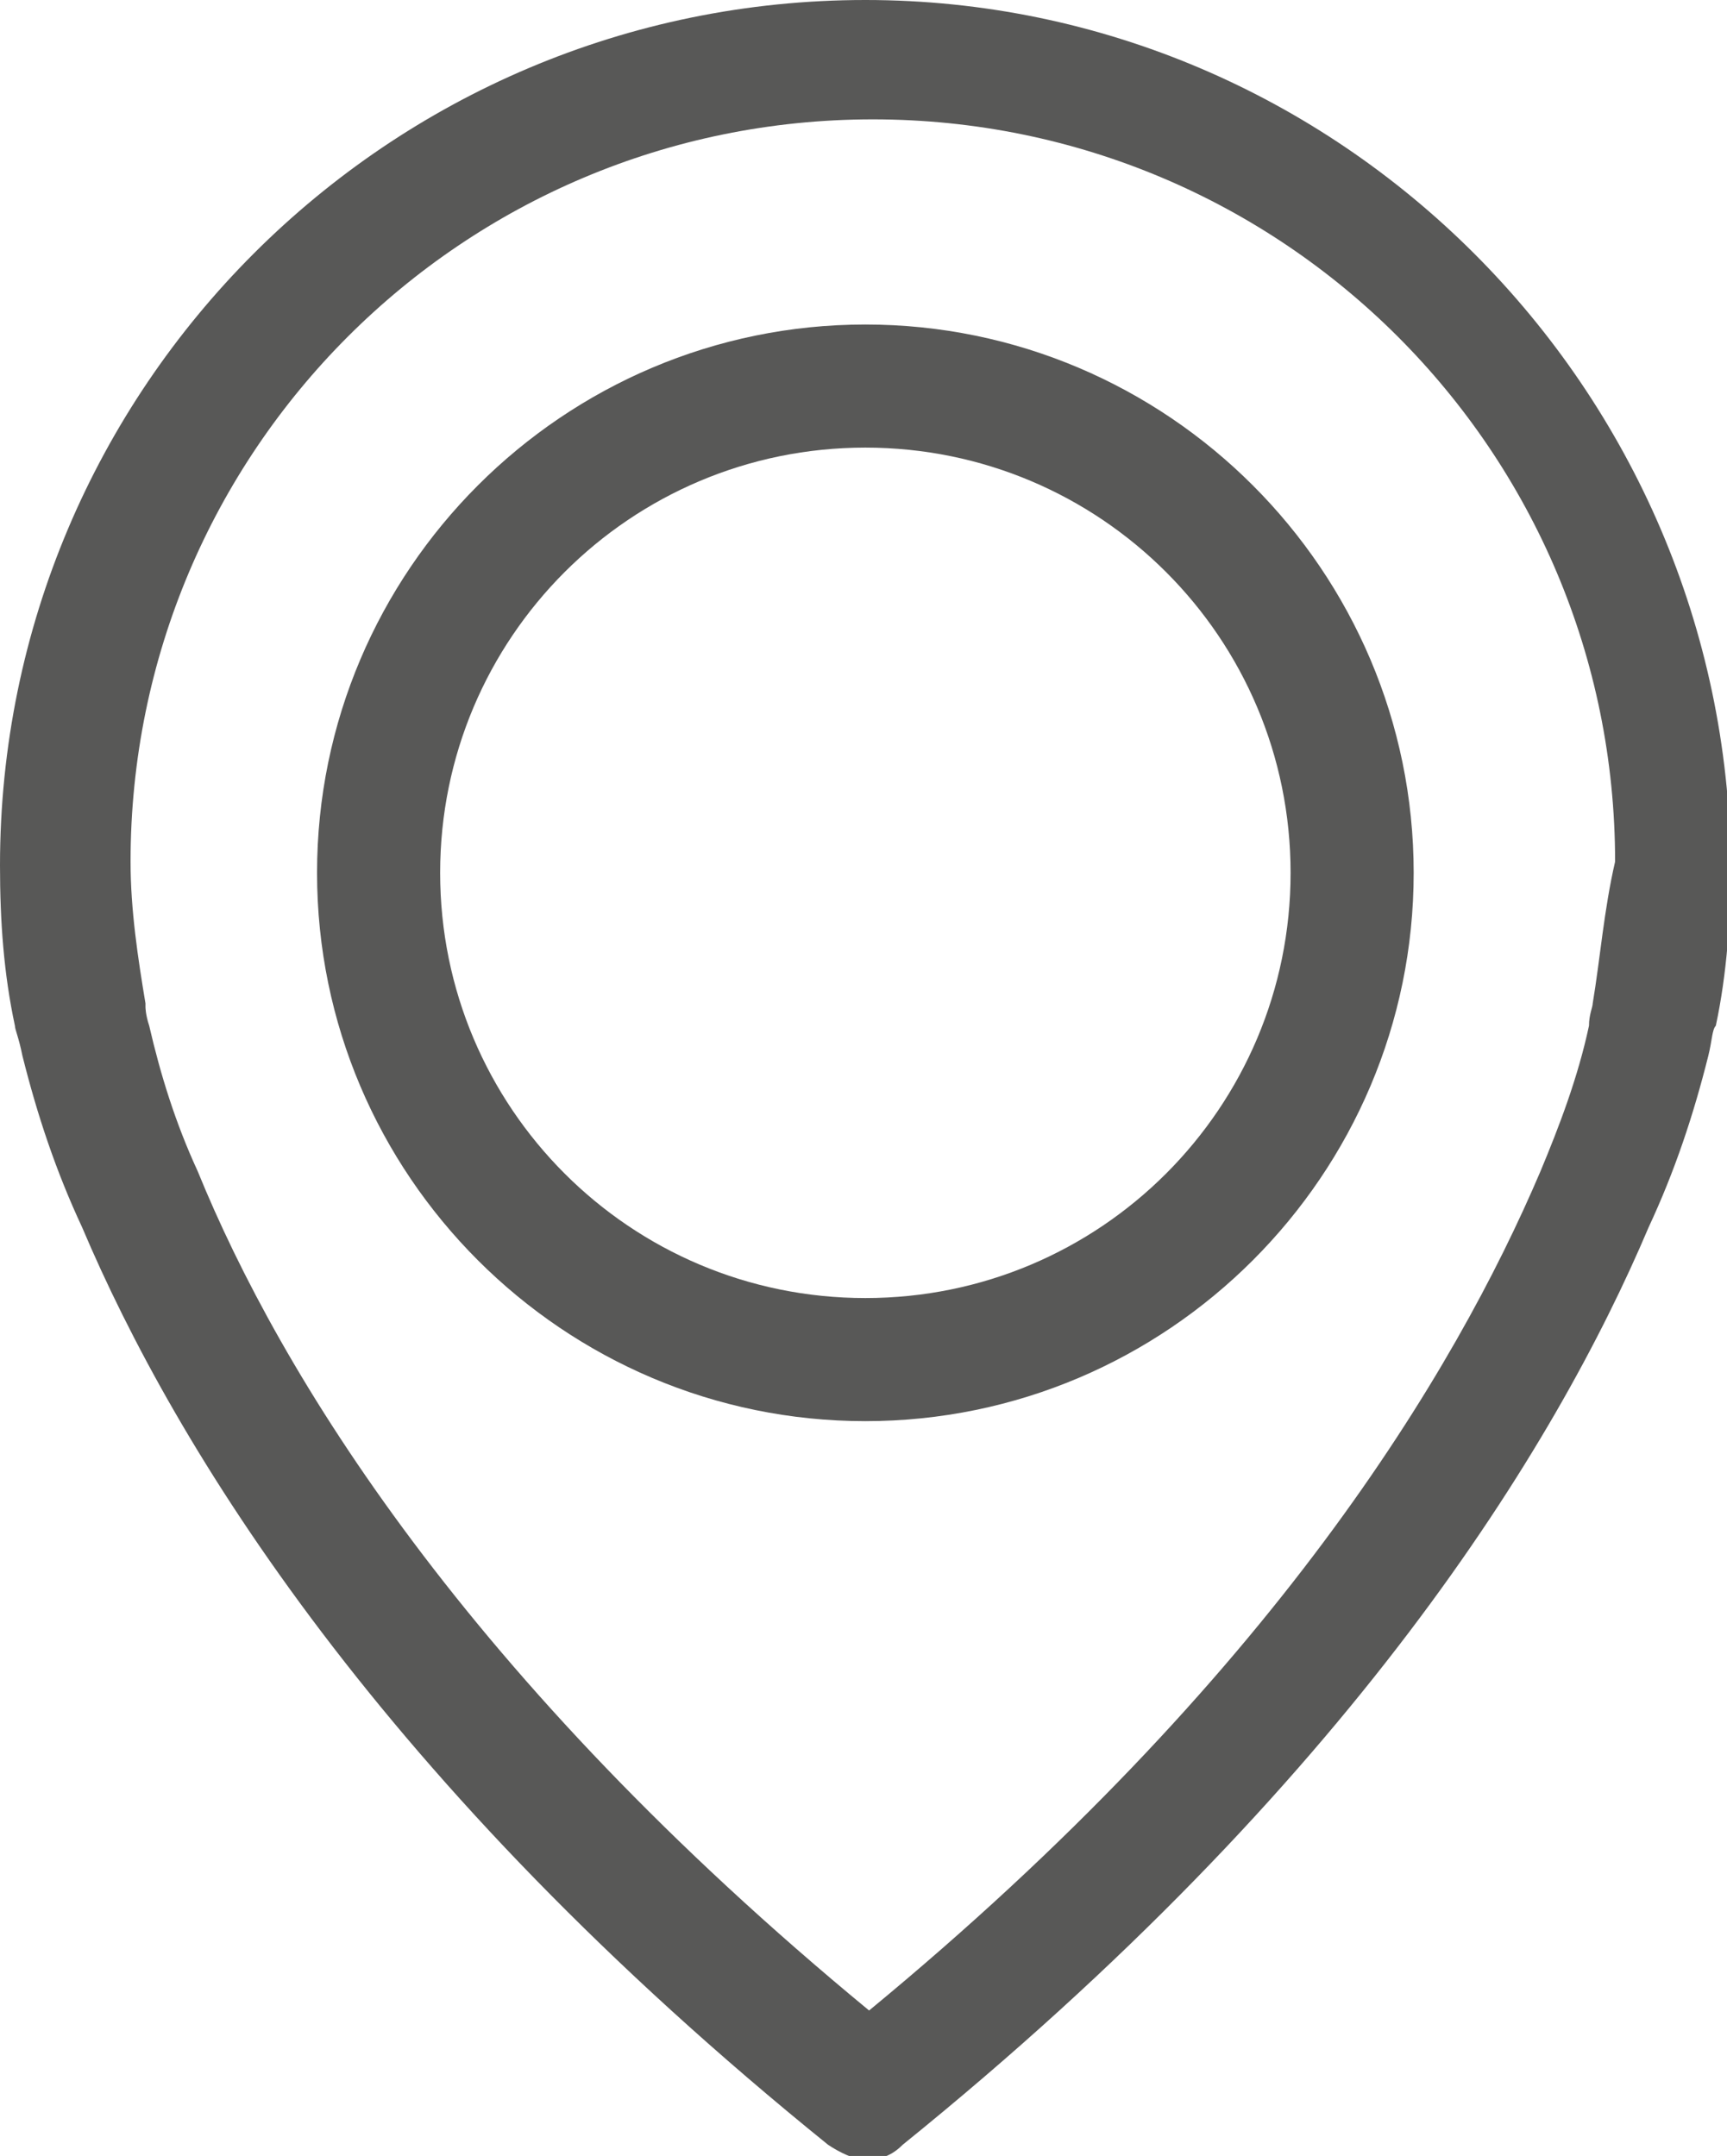
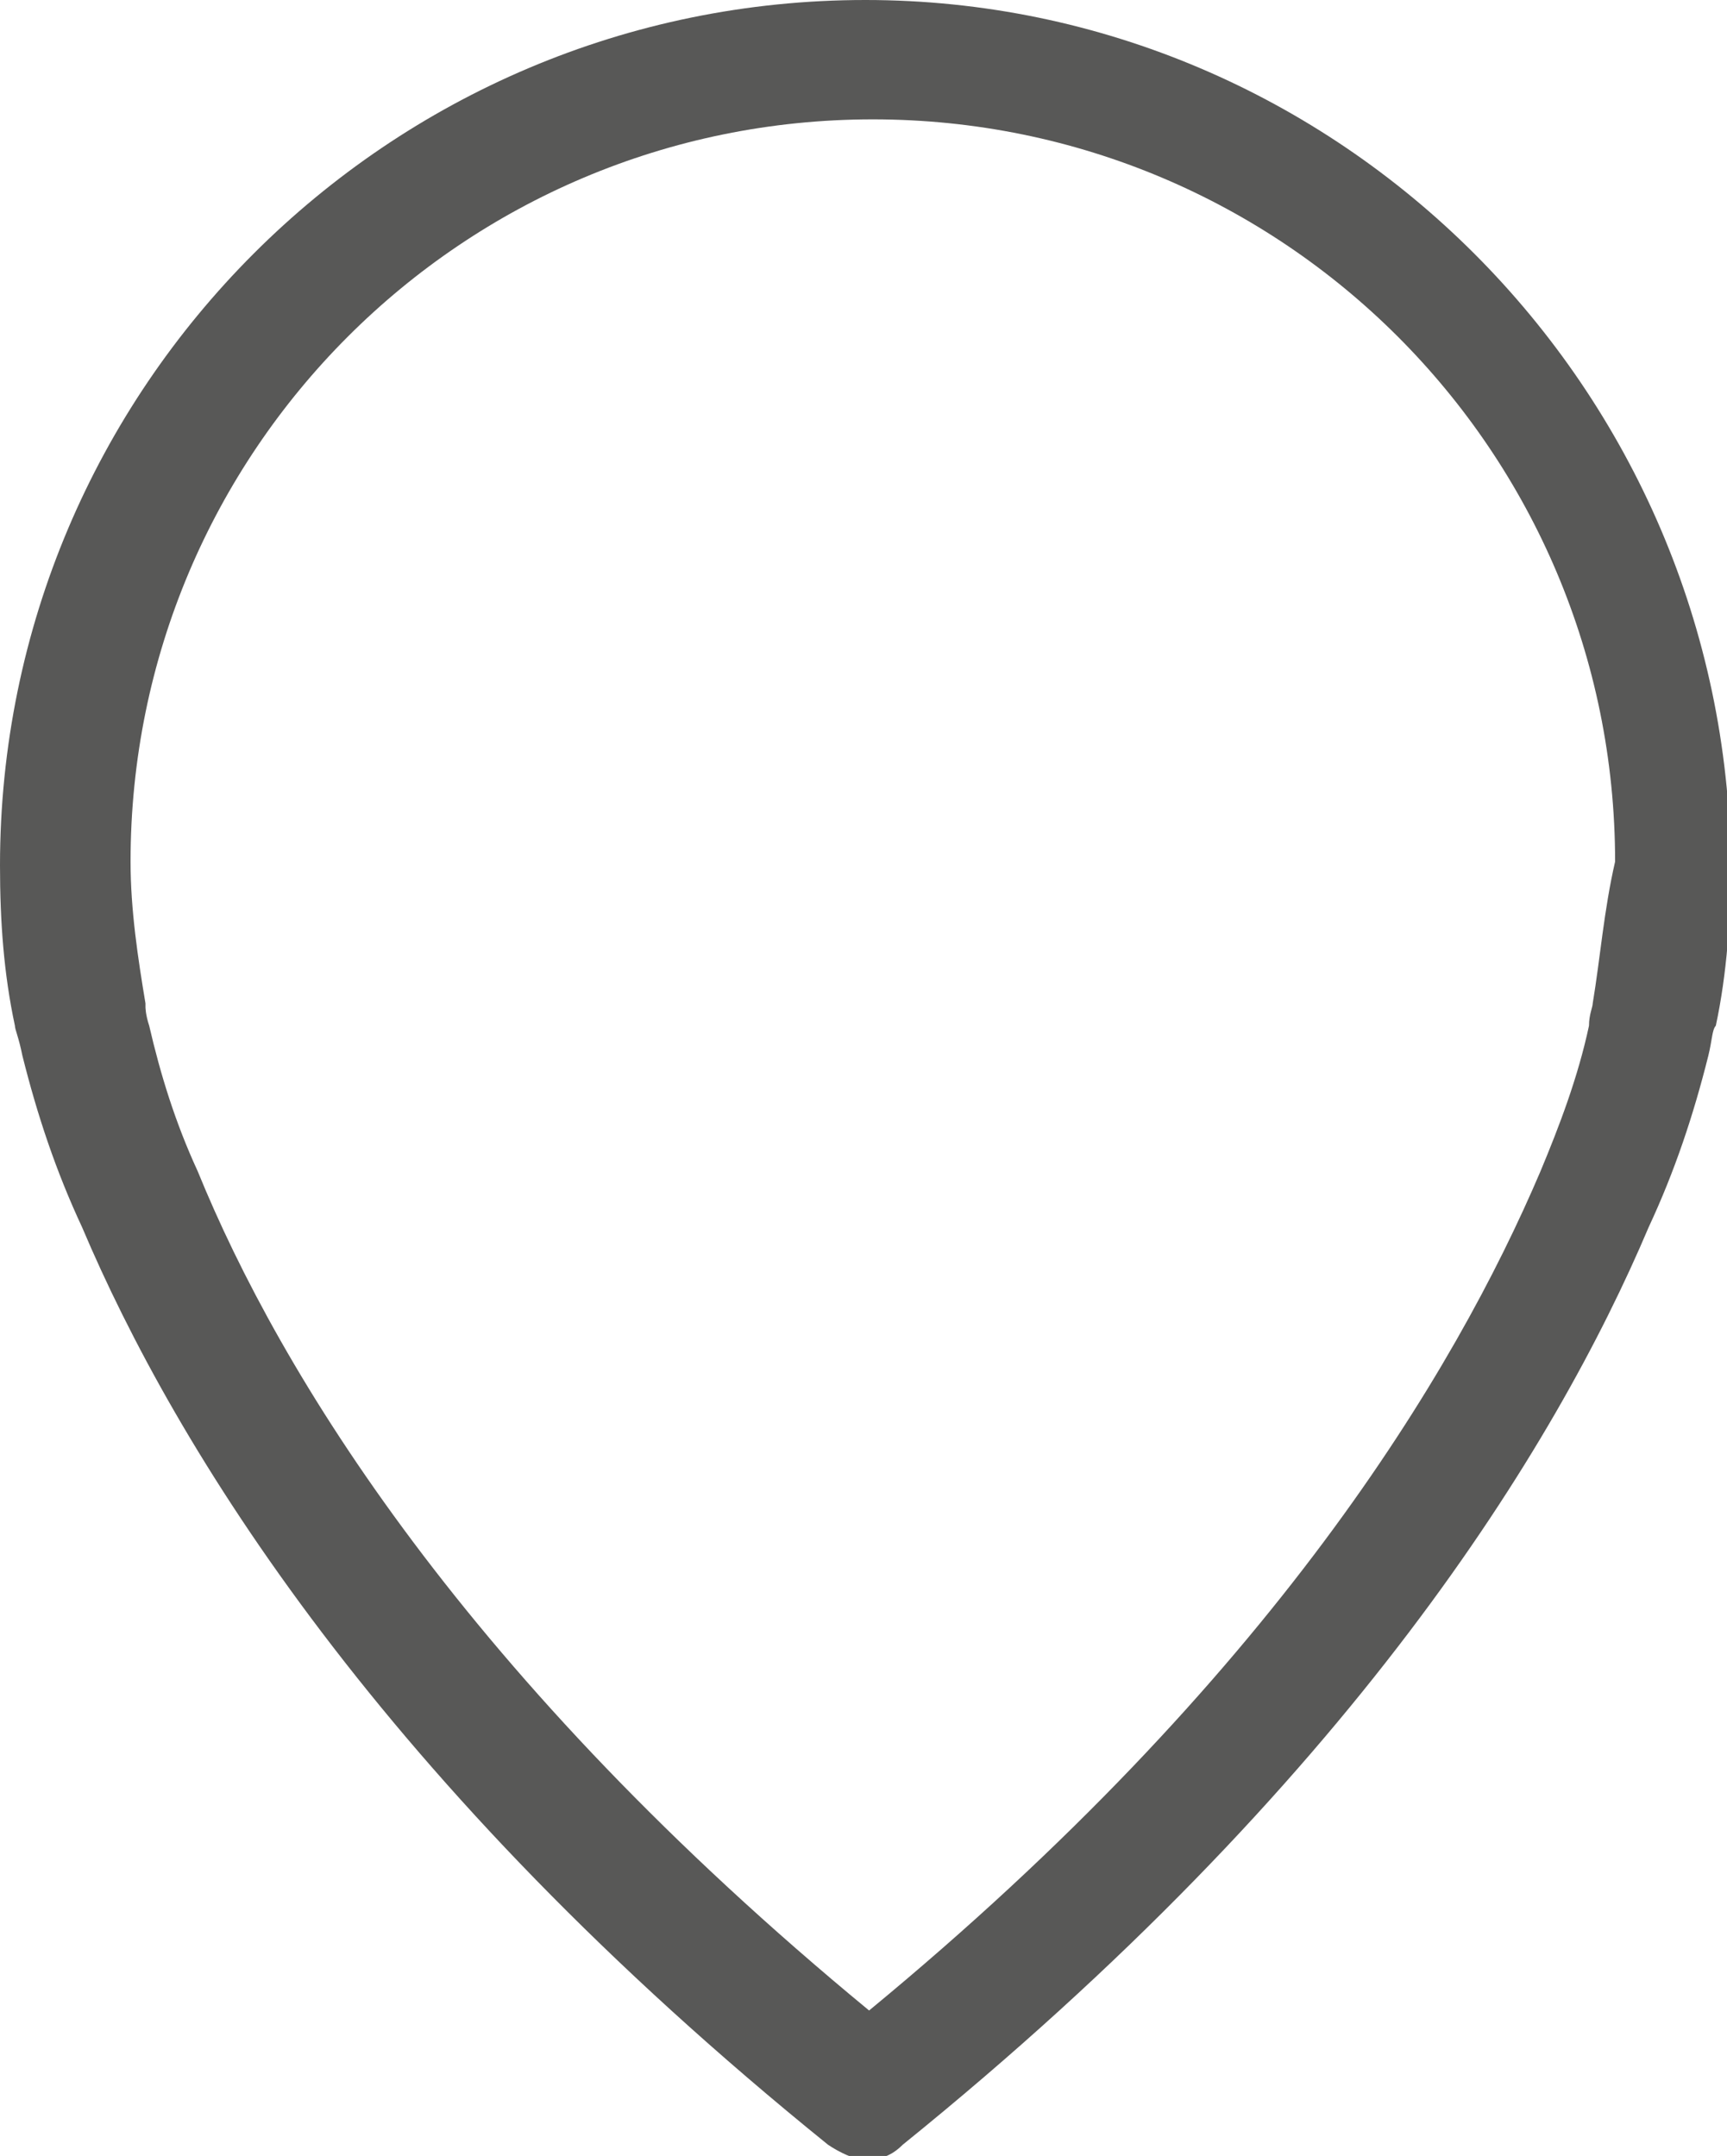
<svg xmlns="http://www.w3.org/2000/svg" version="1.1" id="Layer_1" x="0px" y="0px" viewBox="0 0 46.3 57.8" style="enable-background:new 0 0 46.3 57.8;" xml:space="preserve">
  <style type="text/css">
	.st0{fill:#585857;}
</style>
  <g id="XMLID_2_">
    <path id="XMLID_7_" class="st0" d="M23.2,0C10.4,0,0,10.4,0,23.2c0,1.5,0.1,2.9,0.4,4.3c0,0.1,0.1,0.3,0.2,0.8   c0.4,1.6,0.9,3.1,1.6,4.6c2.5,5.9,8,14.9,20,24.6c0.3,0.2,0.7,0.4,1,0.4c0.4,0,0.7-0.1,1-0.4c12-9.7,17.5-18.7,20-24.6   c0.7-1.5,1.2-3,1.6-4.6c0.1-0.4,0.1-0.7,0.2-0.8c0.3-1.4,0.4-2.9,0.4-4.3C46.3,10.4,35.9,0,23.2,0L23.2,0z M42.7,26.9   C42.7,27,42.7,27,42.7,26.9c0,0.1-0.1,0.3-0.1,0.6v0c-0.3,1.4-0.8,2.7-1.3,3.9c0,0,0,0,0,0c-2.3,5.4-7.2,13.6-18,22.5   c-10.8-8.9-15.8-17.1-18-22.5c0,0,0,0,0,0c-0.6-1.3-1-2.6-1.3-3.9v0c-0.1-0.3-0.1-0.5-0.1-0.5c0,0,0,0,0-0.1   c-0.2-1.2-0.4-2.5-0.4-3.8c0-11,8.9-19.9,19.9-19.9c11,0,19.9,8.9,19.9,19.9C43,24.4,42.9,25.7,42.7,26.9L42.7,26.9z M42.7,26.9" />
-     <path id="XMLID_3_" class="st0" d="M23.2,8.7c-8.1,0-14.7,6.6-14.7,14.7s6.6,14.7,14.7,14.7c8.1,0,14.7-6.6,14.7-14.7   S31.3,8.7,23.2,8.7L23.2,8.7z M23.2,34.8c-6.3,0-11.4-5.1-11.4-11.4c0-6.3,5.1-11.4,11.4-11.4c6.3,0,11.4,5.1,11.4,11.4   C34.6,29.7,29.5,34.8,23.2,34.8L23.2,34.8z M23.2,34.8" />
  </g>
</svg>